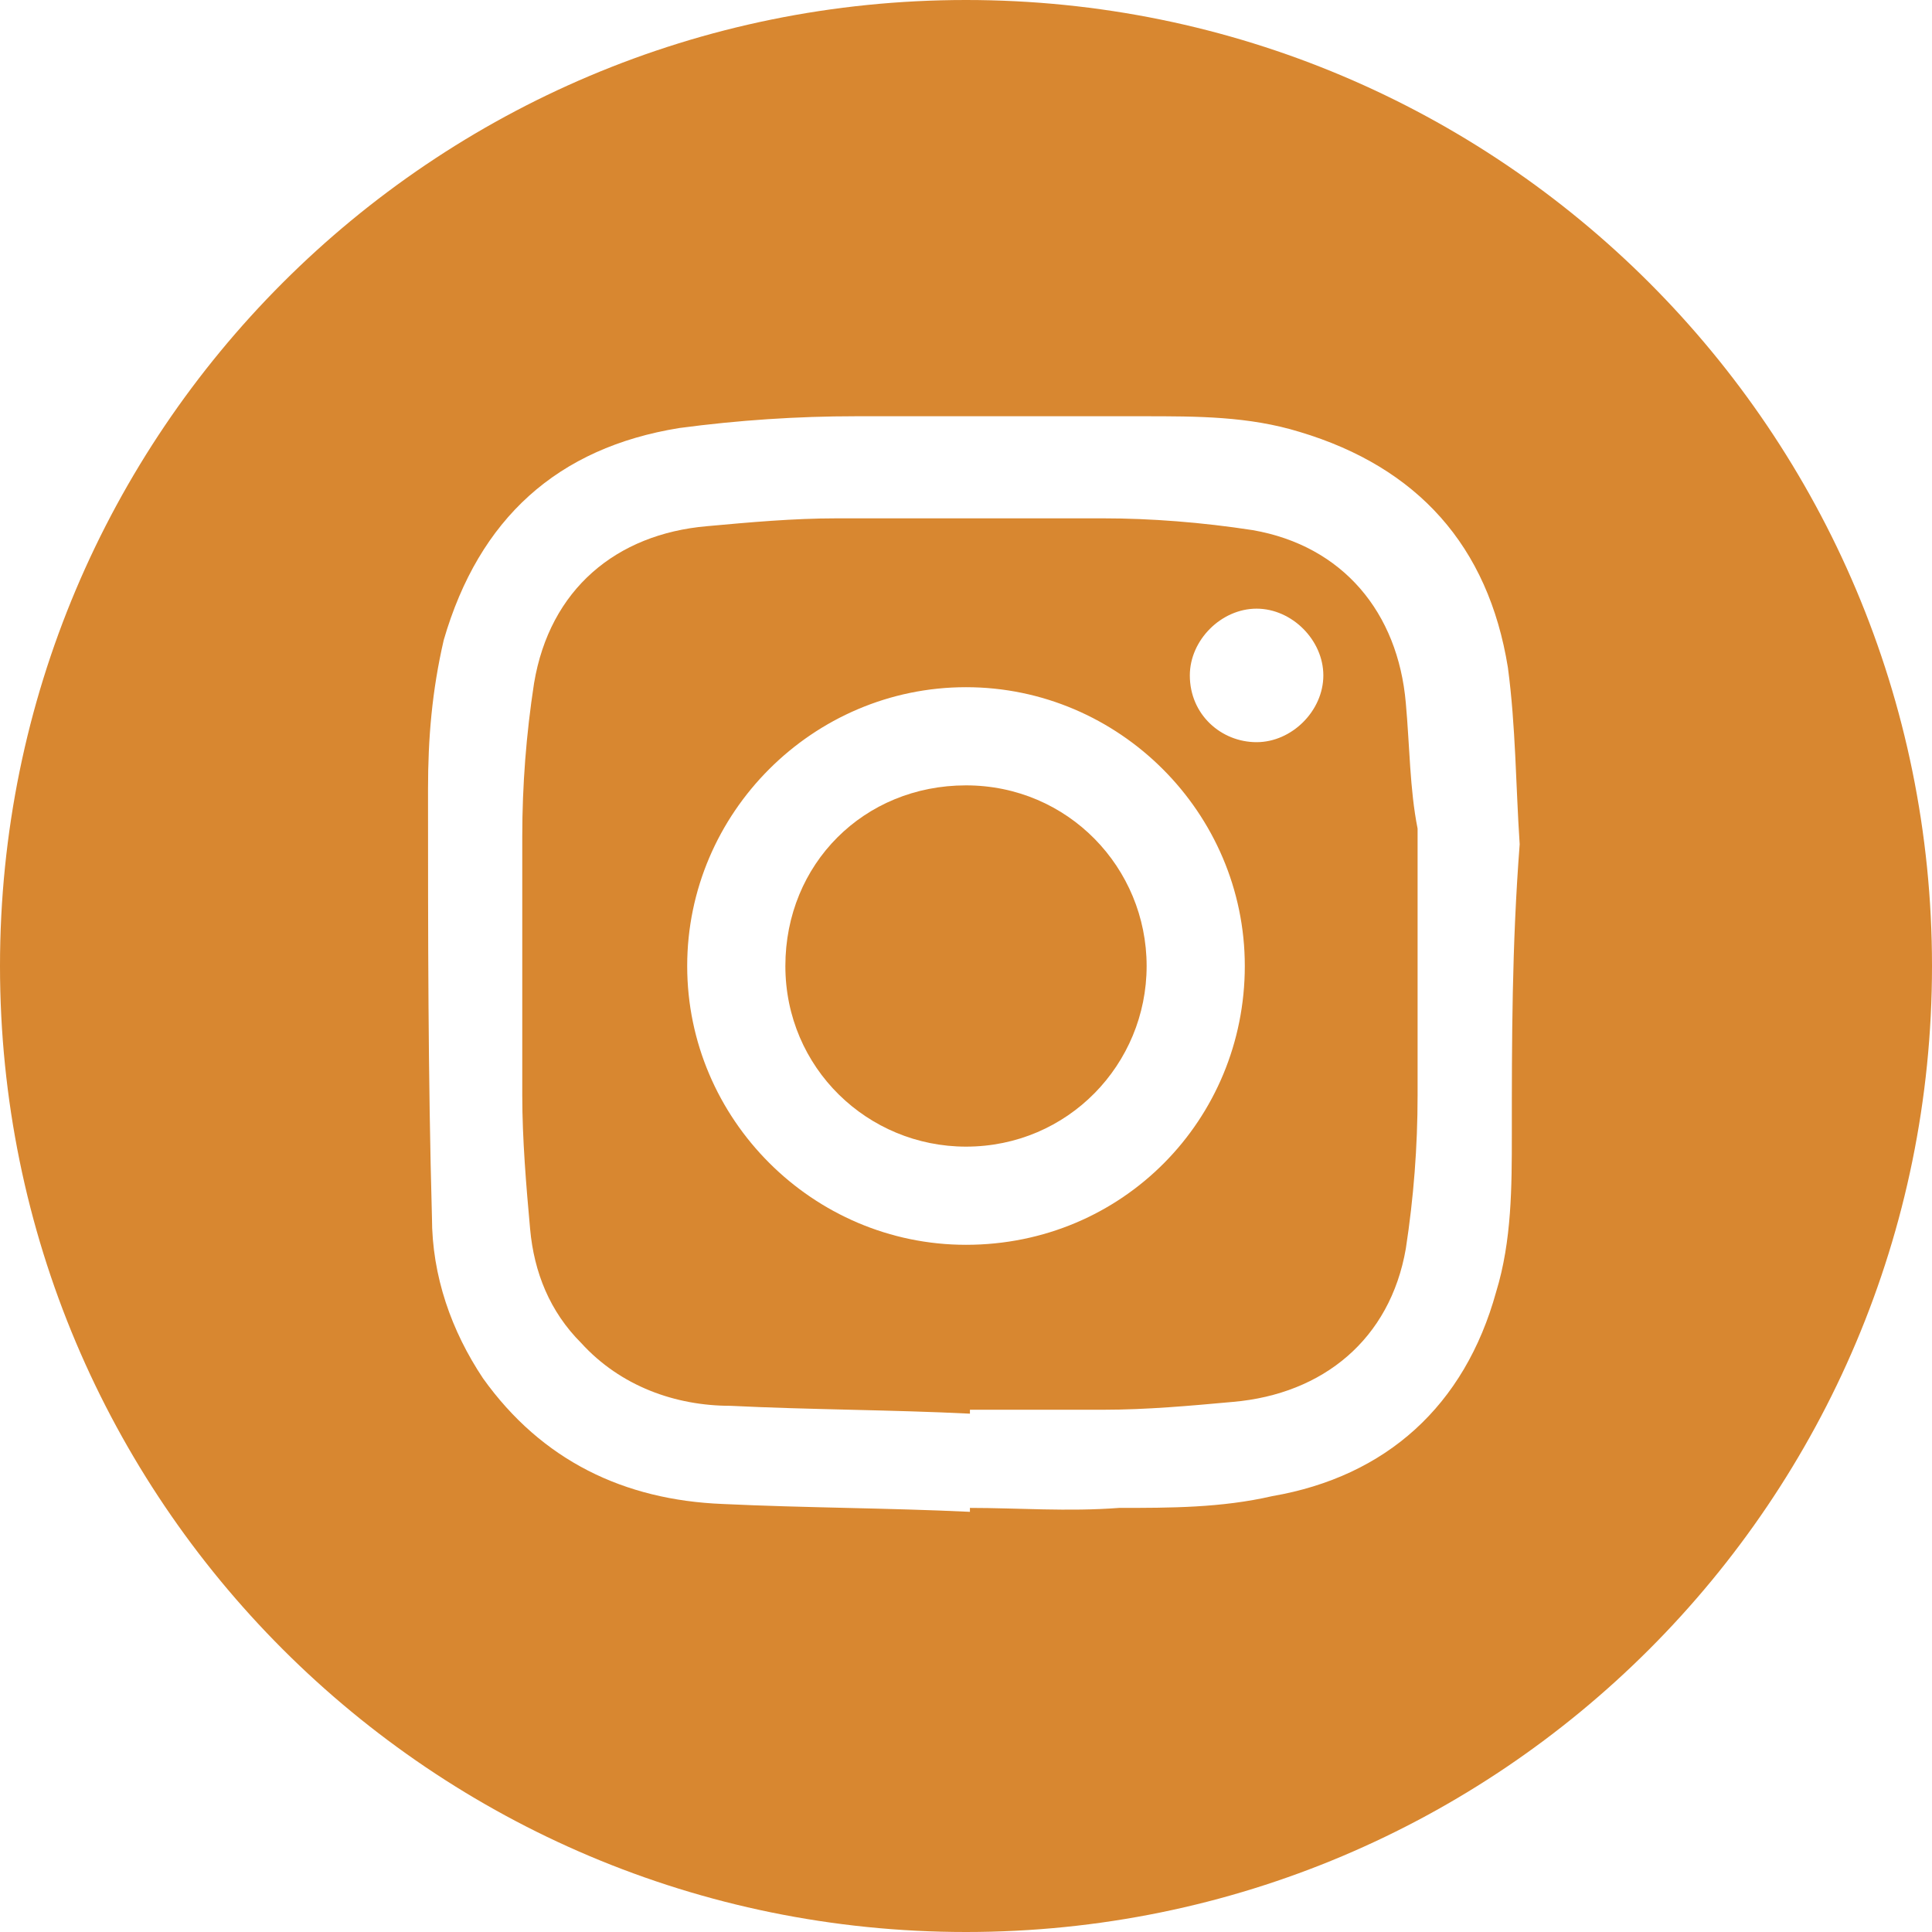
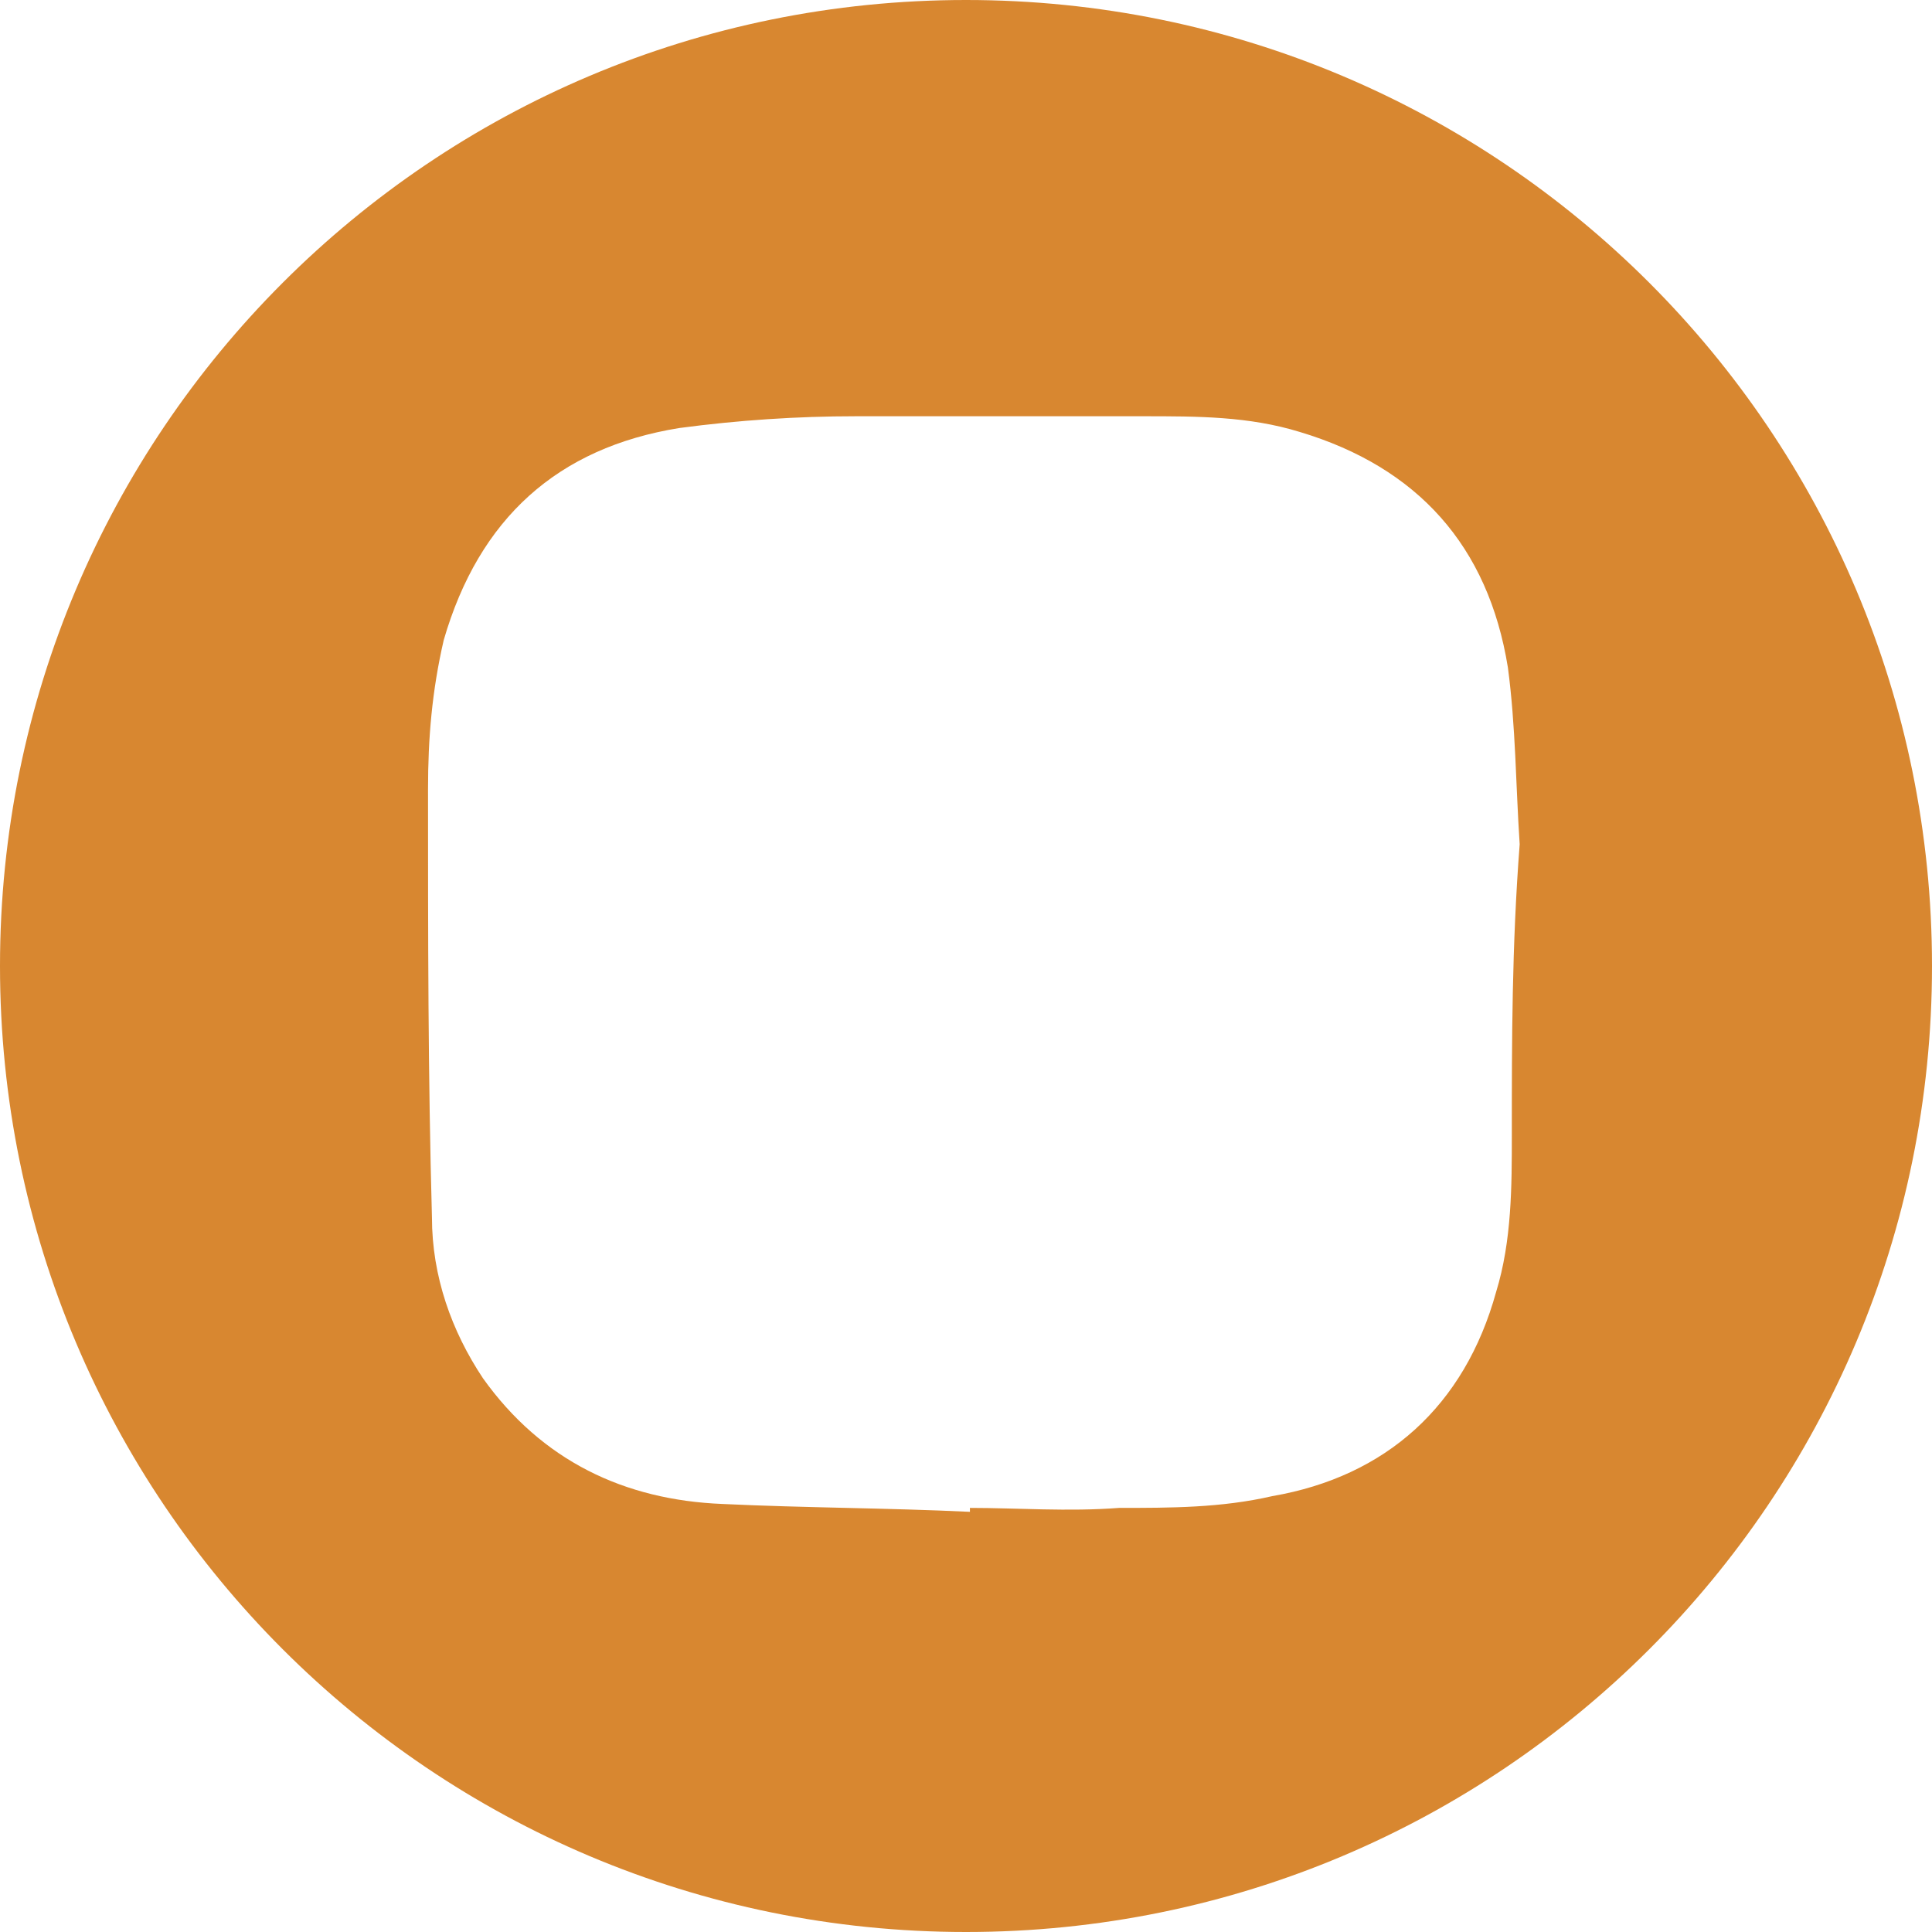
<svg xmlns="http://www.w3.org/2000/svg" version="1.1" id="Calque_1" x="0px" y="0px" viewBox="0 0 49.2 49.2" style="enable-background:new 0 0 49.2 49.2;" xml:space="preserve">
  <style type="text/css">
	.st1{fill:#d88730;}
</style>
  <g class="st0">
    <path class="st1" d="M24.6,0C11,0,0,11,0,24.6c0,13.6,11,24.6,24.6,24.6c13.6,0,24.6-11,24.6-24.6C49.2,11,38.2,0,24.6,0z    M38.5,28.9c0,1.3,0,2.7-0.4,4c-0.8,2.9-2.8,4.7-5.7,5.2c-1.3,0.3-2.6,0.3-3.9,0.3c-1.3,0.1-2.6,0-3.8,0c0,0,0,0,0,0.1   c-2.1-0.1-4.2-0.1-6.3-0.2c-2.5-0.1-4.6-1.1-6.1-3.2c-0.8-1.2-1.3-2.6-1.3-4.1c-0.1-3.6-0.1-7.2-0.1-10.9c0-1.3,0.1-2.5,0.4-3.8   c0.9-3.1,2.9-4.9,6-5.4c1.5-0.2,3-0.3,4.5-0.3c2.4,0,4.8,0,7.3,0c1.4,0,2.7,0,4,0.4c3,0.9,4.8,2.9,5.3,6c0.2,1.5,0.2,3,0.3,4.5   C38.5,24.1,38.5,26.5,38.5,28.9z" />
-     <path class="st1" d="M24.6,20C22,20,20,22,20,24.6c0,2.6,2.1,4.6,4.6,4.6c2.6,0,4.6-2.1,4.6-4.6C29.2,22.1,27.2,20,24.6,20z" />
-     <path class="st1" d="M35.8,17.9c-0.2-2.3-1.6-4-3.9-4.4c-1.3-0.2-2.6-0.3-3.8-0.3c-2.3,0-4.5,0-6.8,0c-1.1,0-2.2,0.1-3.3,0.2   c-2.3,0.2-4,1.6-4.4,4c-0.2,1.3-0.3,2.6-0.3,3.9c0,2.2,0,4.4,0,6.6c0,1.1,0.1,2.3,0.2,3.4c0.1,1.1,0.5,2.1,1.3,2.9   c1,1.1,2.4,1.6,3.8,1.6c2,0.1,4.1,0.1,6.1,0.2c0,0,0,0,0-0.1c1.1,0,2.3,0,3.4,0c1.1,0,2.2-0.1,3.3-0.2c2.3-0.2,4-1.6,4.4-3.9   c0.2-1.3,0.3-2.6,0.3-3.9c0-2.3,0-4.5,0-6.8C35.9,20.1,35.9,19,35.8,17.9z M24.6,31.7c-3.9,0-7.1-3.2-7.1-7.1   c0-3.9,3.2-7.1,7.1-7.1c3.9,0,7.1,3.2,7.1,7.1C31.7,28.5,28.6,31.7,24.6,31.7z M32,18.9c-0.9,0-1.7-0.7-1.7-1.7   c0-0.9,0.8-1.7,1.7-1.7c0.9,0,1.7,0.8,1.7,1.7C33.7,18.1,32.9,18.9,32,18.9z" />
  </g>
</svg>